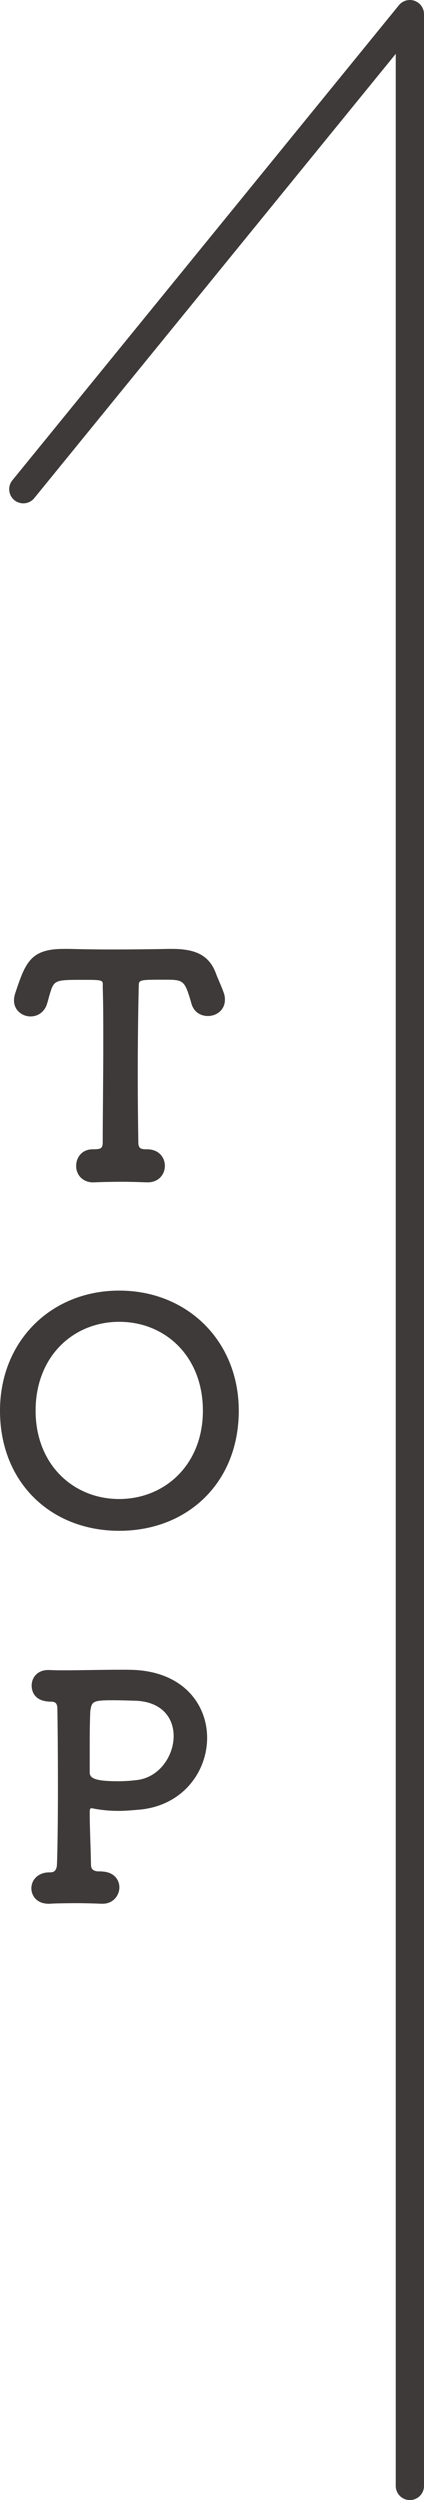
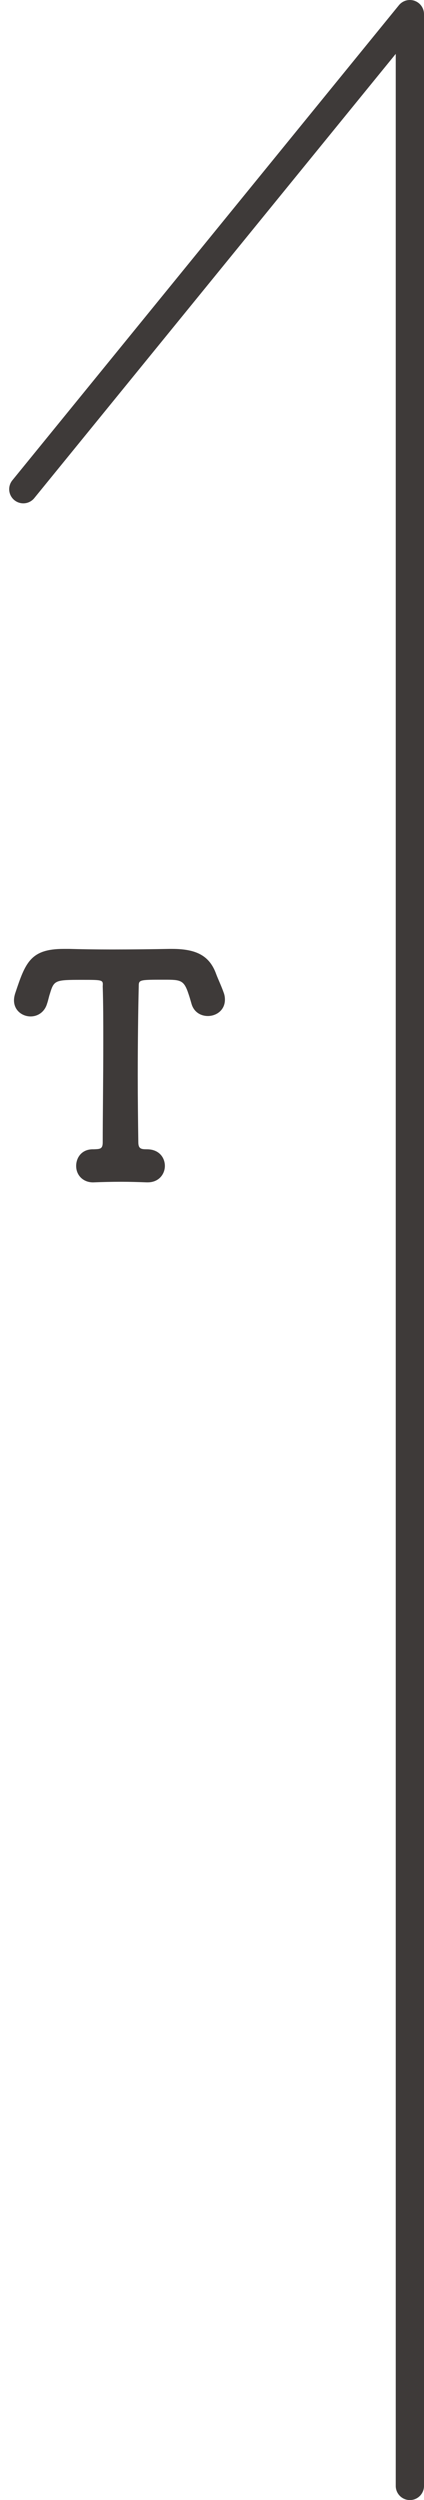
<svg xmlns="http://www.w3.org/2000/svg" version="1.1" id="レイヤー_1" x="0px" y="0px" viewBox="0 0 30.01 176.92" style="enable-background:new 0 0 30.01 176.92;" xml:space="preserve">
  <style type="text/css">
	.st0{fill:none;stroke:#3E3A39;stroke-width:2;stroke-linecap:round;stroke-linejoin:round;stroke-miterlimit:10;}
	.st1{fill:#3E3A39;}
</style>
  <g>
    <polyline class="st0" points="29.01,175.92 29.01,1 1.65,34.62  " />
    <path class="st1" d="M5.79,69.34c-1.89,0-1.97,0.02-2.26,0.99c-0.07,0.2-0.11,0.44-0.2,0.7c-0.18,0.61-0.68,0.9-1.16,0.9   c-0.59,0-1.18-0.42-1.18-1.14c0-0.18,0.04-0.37,0.11-0.57c0.7-2.1,1.07-3.07,3.4-3.07c0.13,0,0.26,0,0.42,0   c0.68,0.02,1.8,0.04,3,0.04c1.47,0,3.05-0.02,4.05-0.04c0.07,0,0.15,0,0.22,0c1.73,0,2.65,0.5,3.11,1.78   c0.13,0.35,0.37,0.85,0.53,1.31c0.07,0.18,0.09,0.35,0.09,0.5c0,0.75-0.61,1.16-1.21,1.16c-0.48,0-0.99-0.26-1.16-0.88   c-0.07-0.24-0.13-0.46-0.2-0.66c-0.33-1.01-0.55-1.03-1.71-1.03c-1.8,0-1.82,0-1.82,0.48c-0.04,1.62-0.07,3.97-0.07,6.29   c0,1.69,0.02,3.35,0.04,4.73c0,0.48,0.22,0.5,0.61,0.5c0.86,0,1.27,0.59,1.27,1.18c0,0.57-0.42,1.16-1.21,1.16   c-0.02,0-0.07,0-0.09,0c-0.55-0.02-1.16-0.04-1.78-0.04c-0.72,0-1.42,0.02-1.93,0.04c-0.72,0.04-1.27-0.46-1.27-1.16   c0-0.59,0.39-1.18,1.18-1.18c0.02,0,0.07,0,0.09,0c0.39-0.02,0.61,0,0.61-0.48c0-1.78,0.04-4.45,0.04-7.15c0-1.34,0-2.67-0.04-3.9   C7.3,69.34,7.3,69.34,5.79,69.34z" />
-     <path class="st1" d="M0,99.83c0-4.93,3.62-8.5,8.44-8.5c4.82,0,8.46,3.57,8.46,8.5c0,5.11-3.64,8.5-8.46,8.5   C3.62,108.33,0,104.93,0,99.83z M14.36,99.83c0-3.83-2.65-6.29-5.92-6.29c-3.27,0-5.92,2.46-5.92,6.29c0,3.79,2.65,6.25,5.92,6.25   C11.7,106.07,14.36,103.62,14.36,99.83z" />
-     <path class="st1" d="M7.2,132.44c0.85,0.02,1.25,0.57,1.25,1.12c0,0.57-0.44,1.16-1.18,1.16c-0.02,0-0.07,0-0.09,0   c-0.53-0.02-1.14-0.04-1.73-0.04c-0.9,0-1.69,0.02-1.91,0.04c-0.92,0.04-1.32-0.55-1.32-1.1c0-0.55,0.44-1.12,1.27-1.12   c0.02,0,0.02,0,0.04,0c0.02,0,0.02,0,0.04,0c0.35,0,0.44-0.26,0.46-0.53c0.04-0.94,0.07-3.2,0.07-5.48c0-2.28-0.02-4.56-0.04-5.54   c0-0.35-0.09-0.53-0.44-0.53c-1.14,0-1.38-0.68-1.38-1.14c0-0.55,0.39-1.1,1.18-1.1c0.04,0,0.09,0,0.13,0   c0.26,0.02,0.61,0.02,1.03,0.02c1.14,0,2.7-0.04,3.9-0.04c0.44,0,0.83,0,1.14,0.02c3.44,0.22,5.04,2.5,5.04,4.8   c0,2.37-1.69,4.78-4.76,5.08c-0.5,0.04-0.99,0.09-1.49,0.09c-0.55,0-1.12-0.04-1.71-0.15c-0.11-0.02-0.18-0.04-0.22-0.04   c-0.11,0-0.13,0.09-0.13,0.33c0,1.07,0.07,2.43,0.09,3.66c0,0.33,0.17,0.44,0.46,0.48H7.2z M7.99,120.32   c-1.45,0-1.49,0.09-1.6,0.77c-0.02,0.48-0.04,1.27-0.04,2.08c0,1.84,0,1.95,0,2.24c0,0.37,0.22,0.64,1.97,0.64   c0.42,0,0.83-0.02,1.25-0.07c1.67-0.13,2.72-1.69,2.72-3.13c0-1.29-0.85-2.5-2.89-2.5C9.39,120.35,8.67,120.32,7.99,120.32z" />
  </g>
</svg>